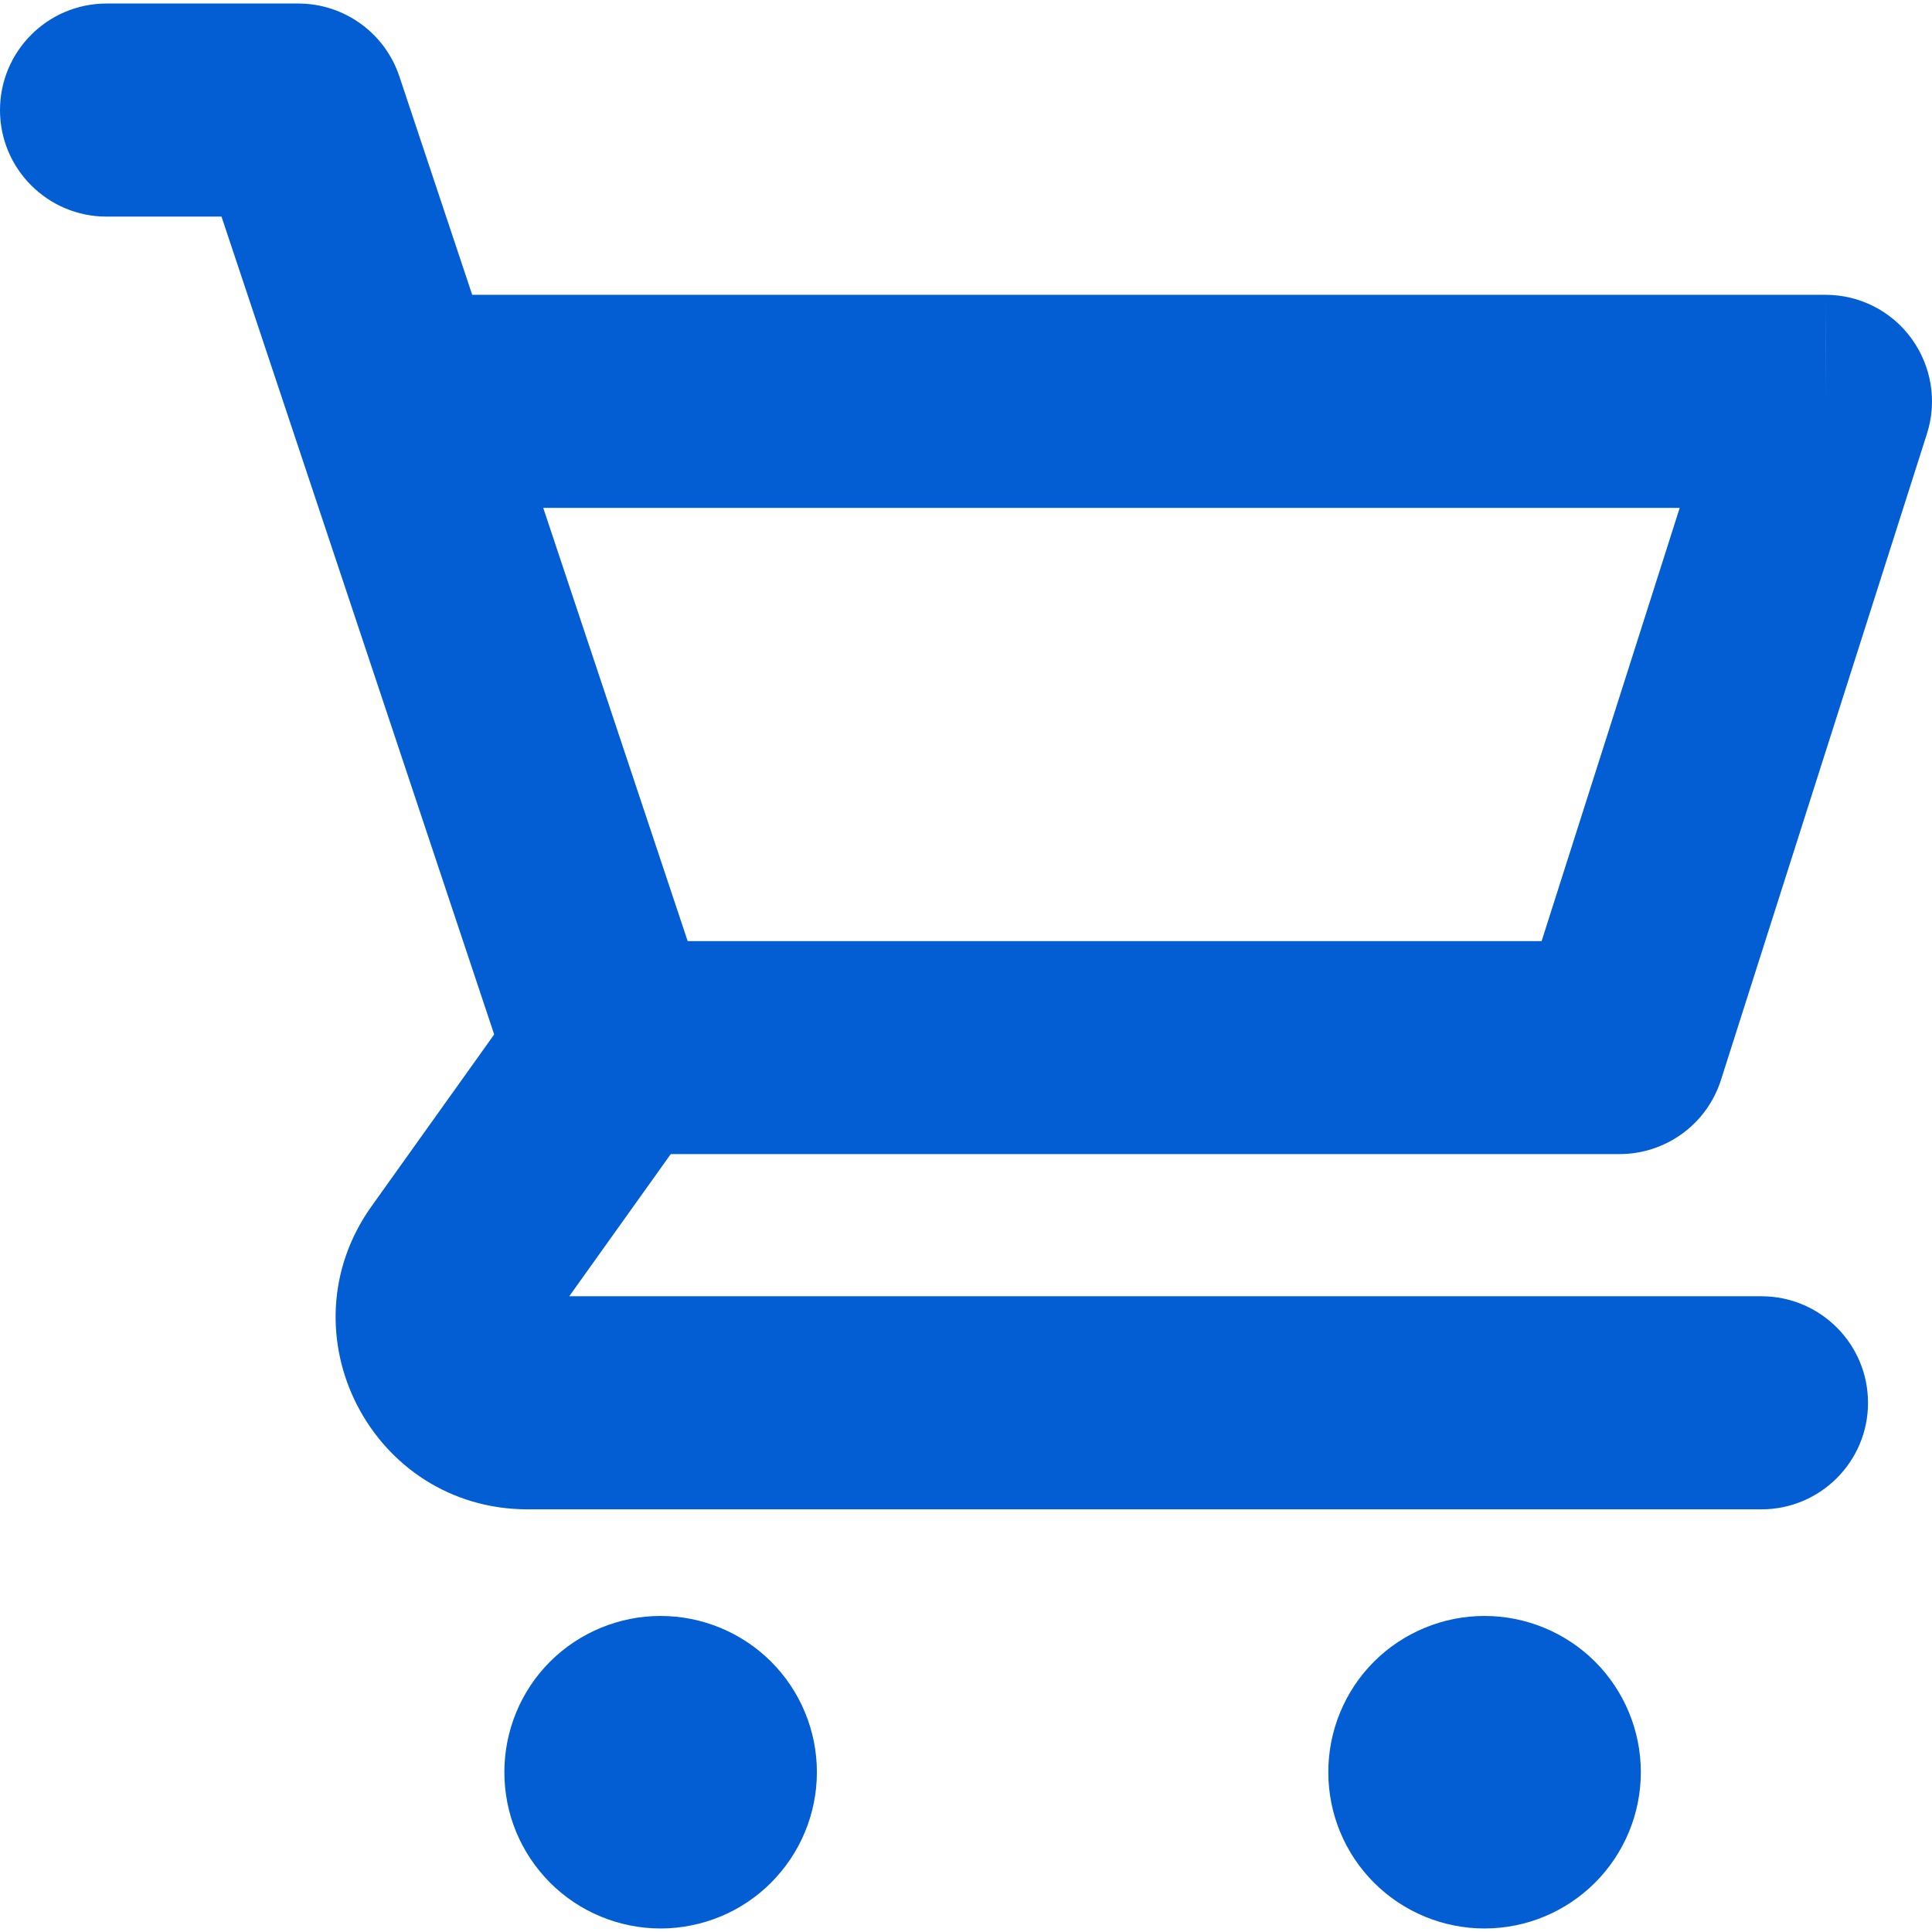
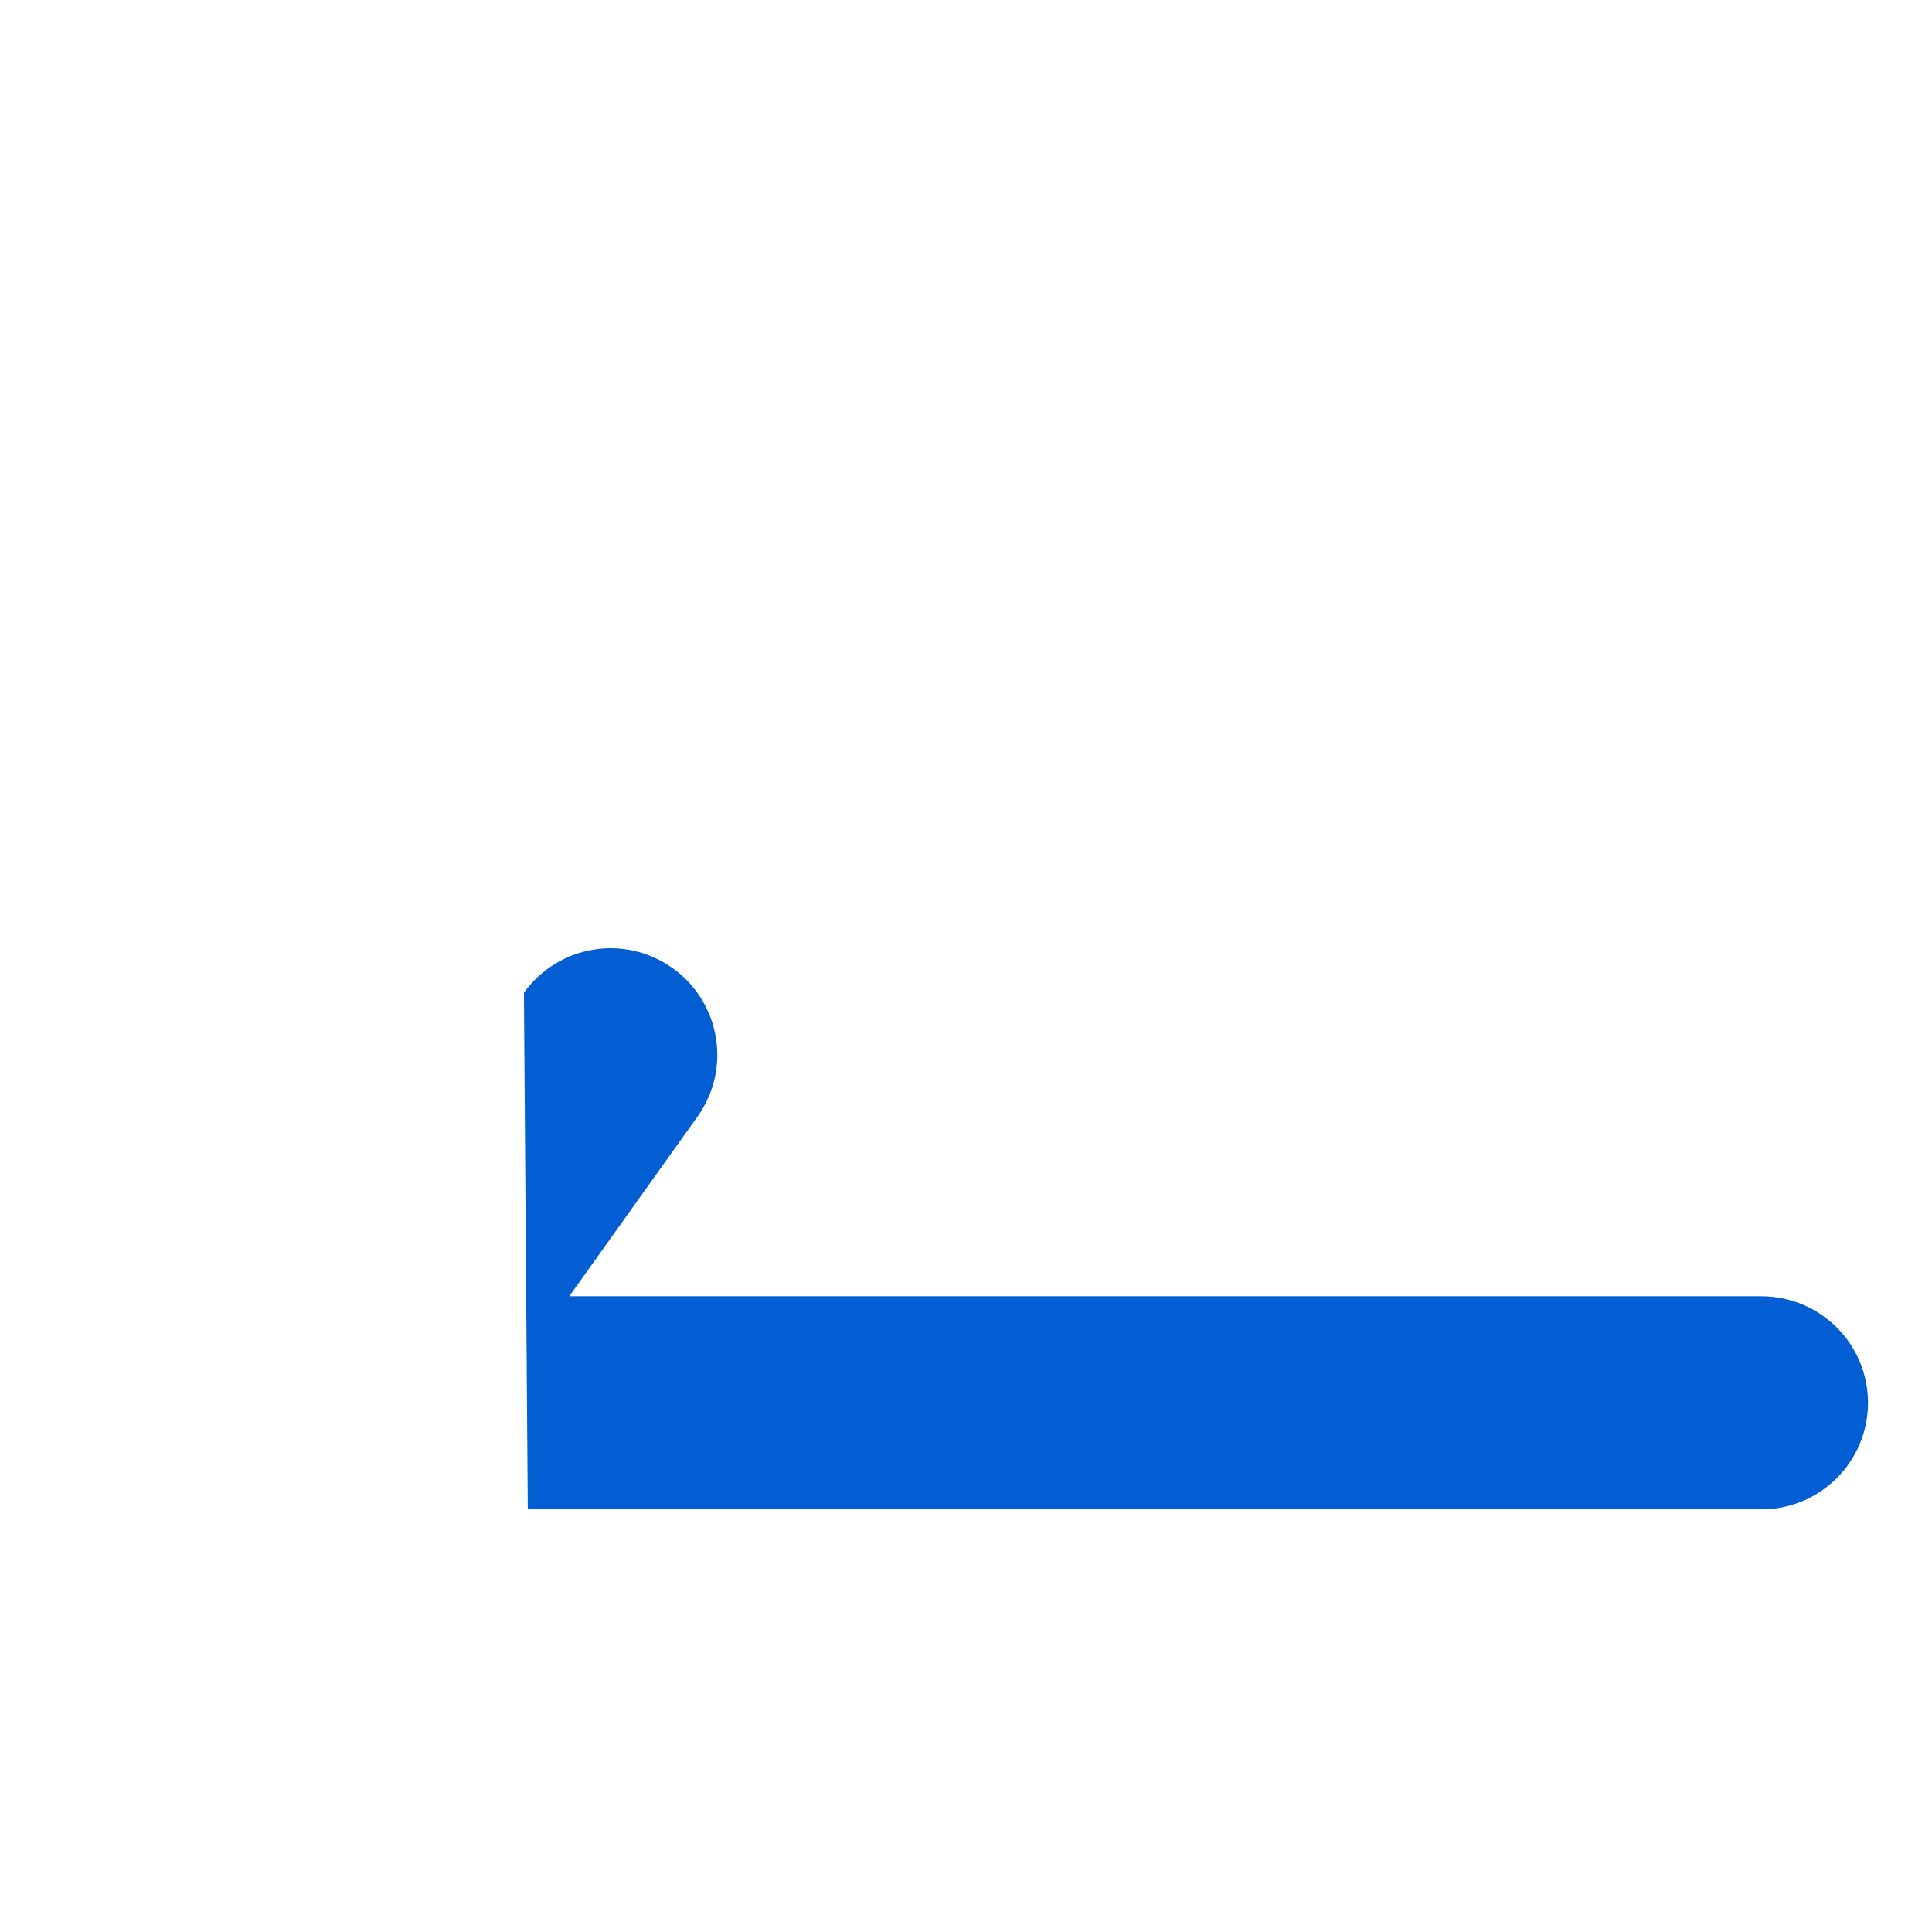
<svg xmlns="http://www.w3.org/2000/svg" width="17" height="17" viewBox="0 0 17 17" fill="none">
-   <path fill-rule="evenodd" clip-rule="evenodd" d="M0 0.969C0 0.451 0.42 0.031 0.938 0.031H2.625C3.028 0.031 3.387 0.29 3.514 0.672L4.155 2.594H16.062C16.063 2.906 16.063 3.219 16.062 3.531V2.594C16.362 2.594 16.643 2.736 16.819 2.978C16.995 3.22 17.047 3.53 16.956 3.815L15.143 9.503C15.019 9.892 14.658 10.155 14.25 10.155H5.375C4.972 10.155 4.613 9.897 4.486 9.515L1.949 1.906H0.938C0.42 1.906 0 1.486 0 0.969ZM14.78 4.469H4.78L6.051 8.281H13.565L14.78 4.469Z" fill="#035DD3" />
-   <path fill-rule="evenodd" clip-rule="evenodd" d="M5.919 8.519C6.34 8.82 6.438 9.405 6.137 9.826L5.009 11.406H15.499C16.017 11.406 16.437 11.826 16.437 12.344C16.437 12.861 16.017 13.281 15.499 13.281H4.644C3.271 13.281 2.473 11.73 3.27 10.613L4.61 8.736C4.911 8.315 5.497 8.217 5.918 8.519H5.919Z" fill="#035DD3" />
-   <path d="M7.188 15.594C7.188 15.774 7.152 15.953 7.083 16.12C7.014 16.287 6.912 16.438 6.785 16.566C6.657 16.694 6.506 16.795 6.339 16.864C6.172 16.933 5.993 16.969 5.812 16.969C5.632 16.969 5.453 16.933 5.286 16.864C5.119 16.795 4.968 16.694 4.84 16.566C4.713 16.438 4.611 16.287 4.542 16.12C4.473 15.953 4.438 15.774 4.438 15.594C4.438 15.229 4.582 14.879 4.84 14.621C5.098 14.364 5.448 14.219 5.812 14.219C6.177 14.219 6.527 14.364 6.785 14.621C7.043 14.879 7.188 15.229 7.188 15.594ZM14.438 15.594C14.438 15.958 14.293 16.308 14.035 16.566C13.777 16.824 13.427 16.969 13.062 16.969C12.698 16.969 12.348 16.824 12.09 16.566C11.832 16.308 11.688 15.958 11.688 15.594C11.688 15.229 11.832 14.879 12.09 14.621C12.348 14.364 12.698 14.219 13.062 14.219C13.427 14.219 13.777 14.364 14.035 14.621C14.293 14.879 14.438 15.229 14.438 15.594Z" fill="#035DD3" />
+   <path fill-rule="evenodd" clip-rule="evenodd" d="M5.919 8.519C6.34 8.82 6.438 9.405 6.137 9.826L5.009 11.406H15.499C16.017 11.406 16.437 11.826 16.437 12.344C16.437 12.861 16.017 13.281 15.499 13.281H4.644L4.61 8.736C4.911 8.315 5.497 8.217 5.918 8.519H5.919Z" fill="#035DD3" />
</svg>